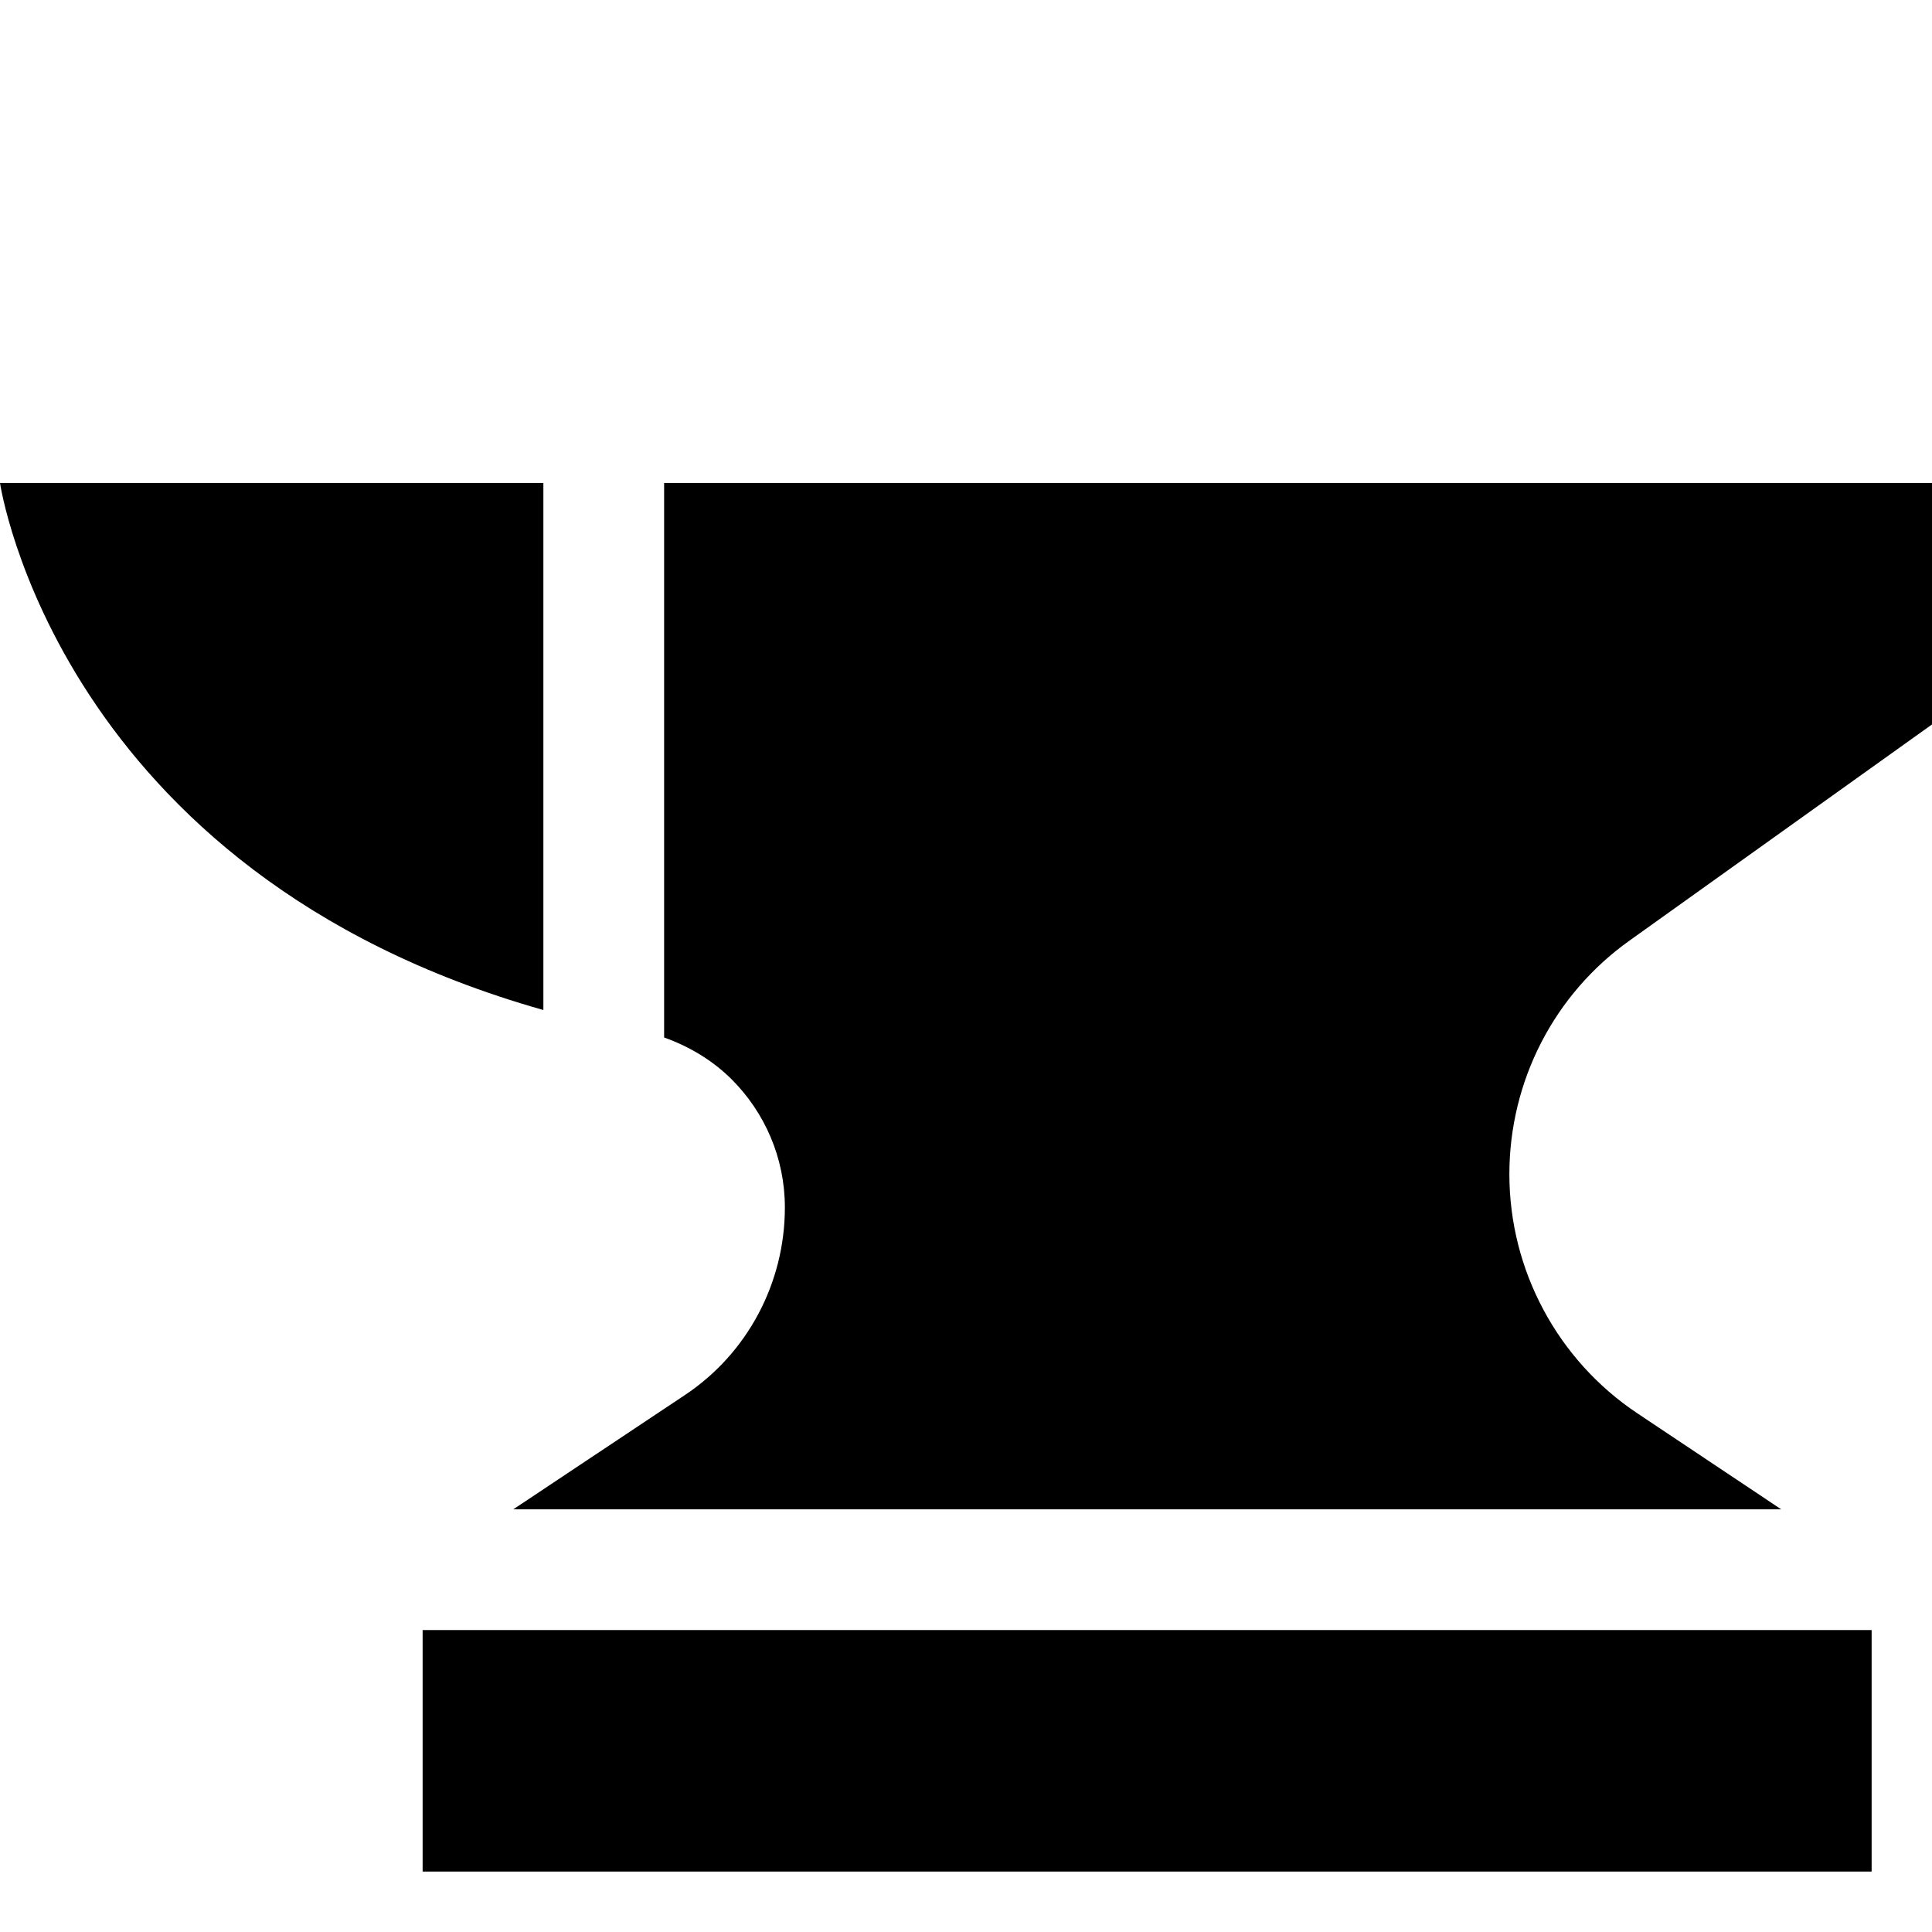
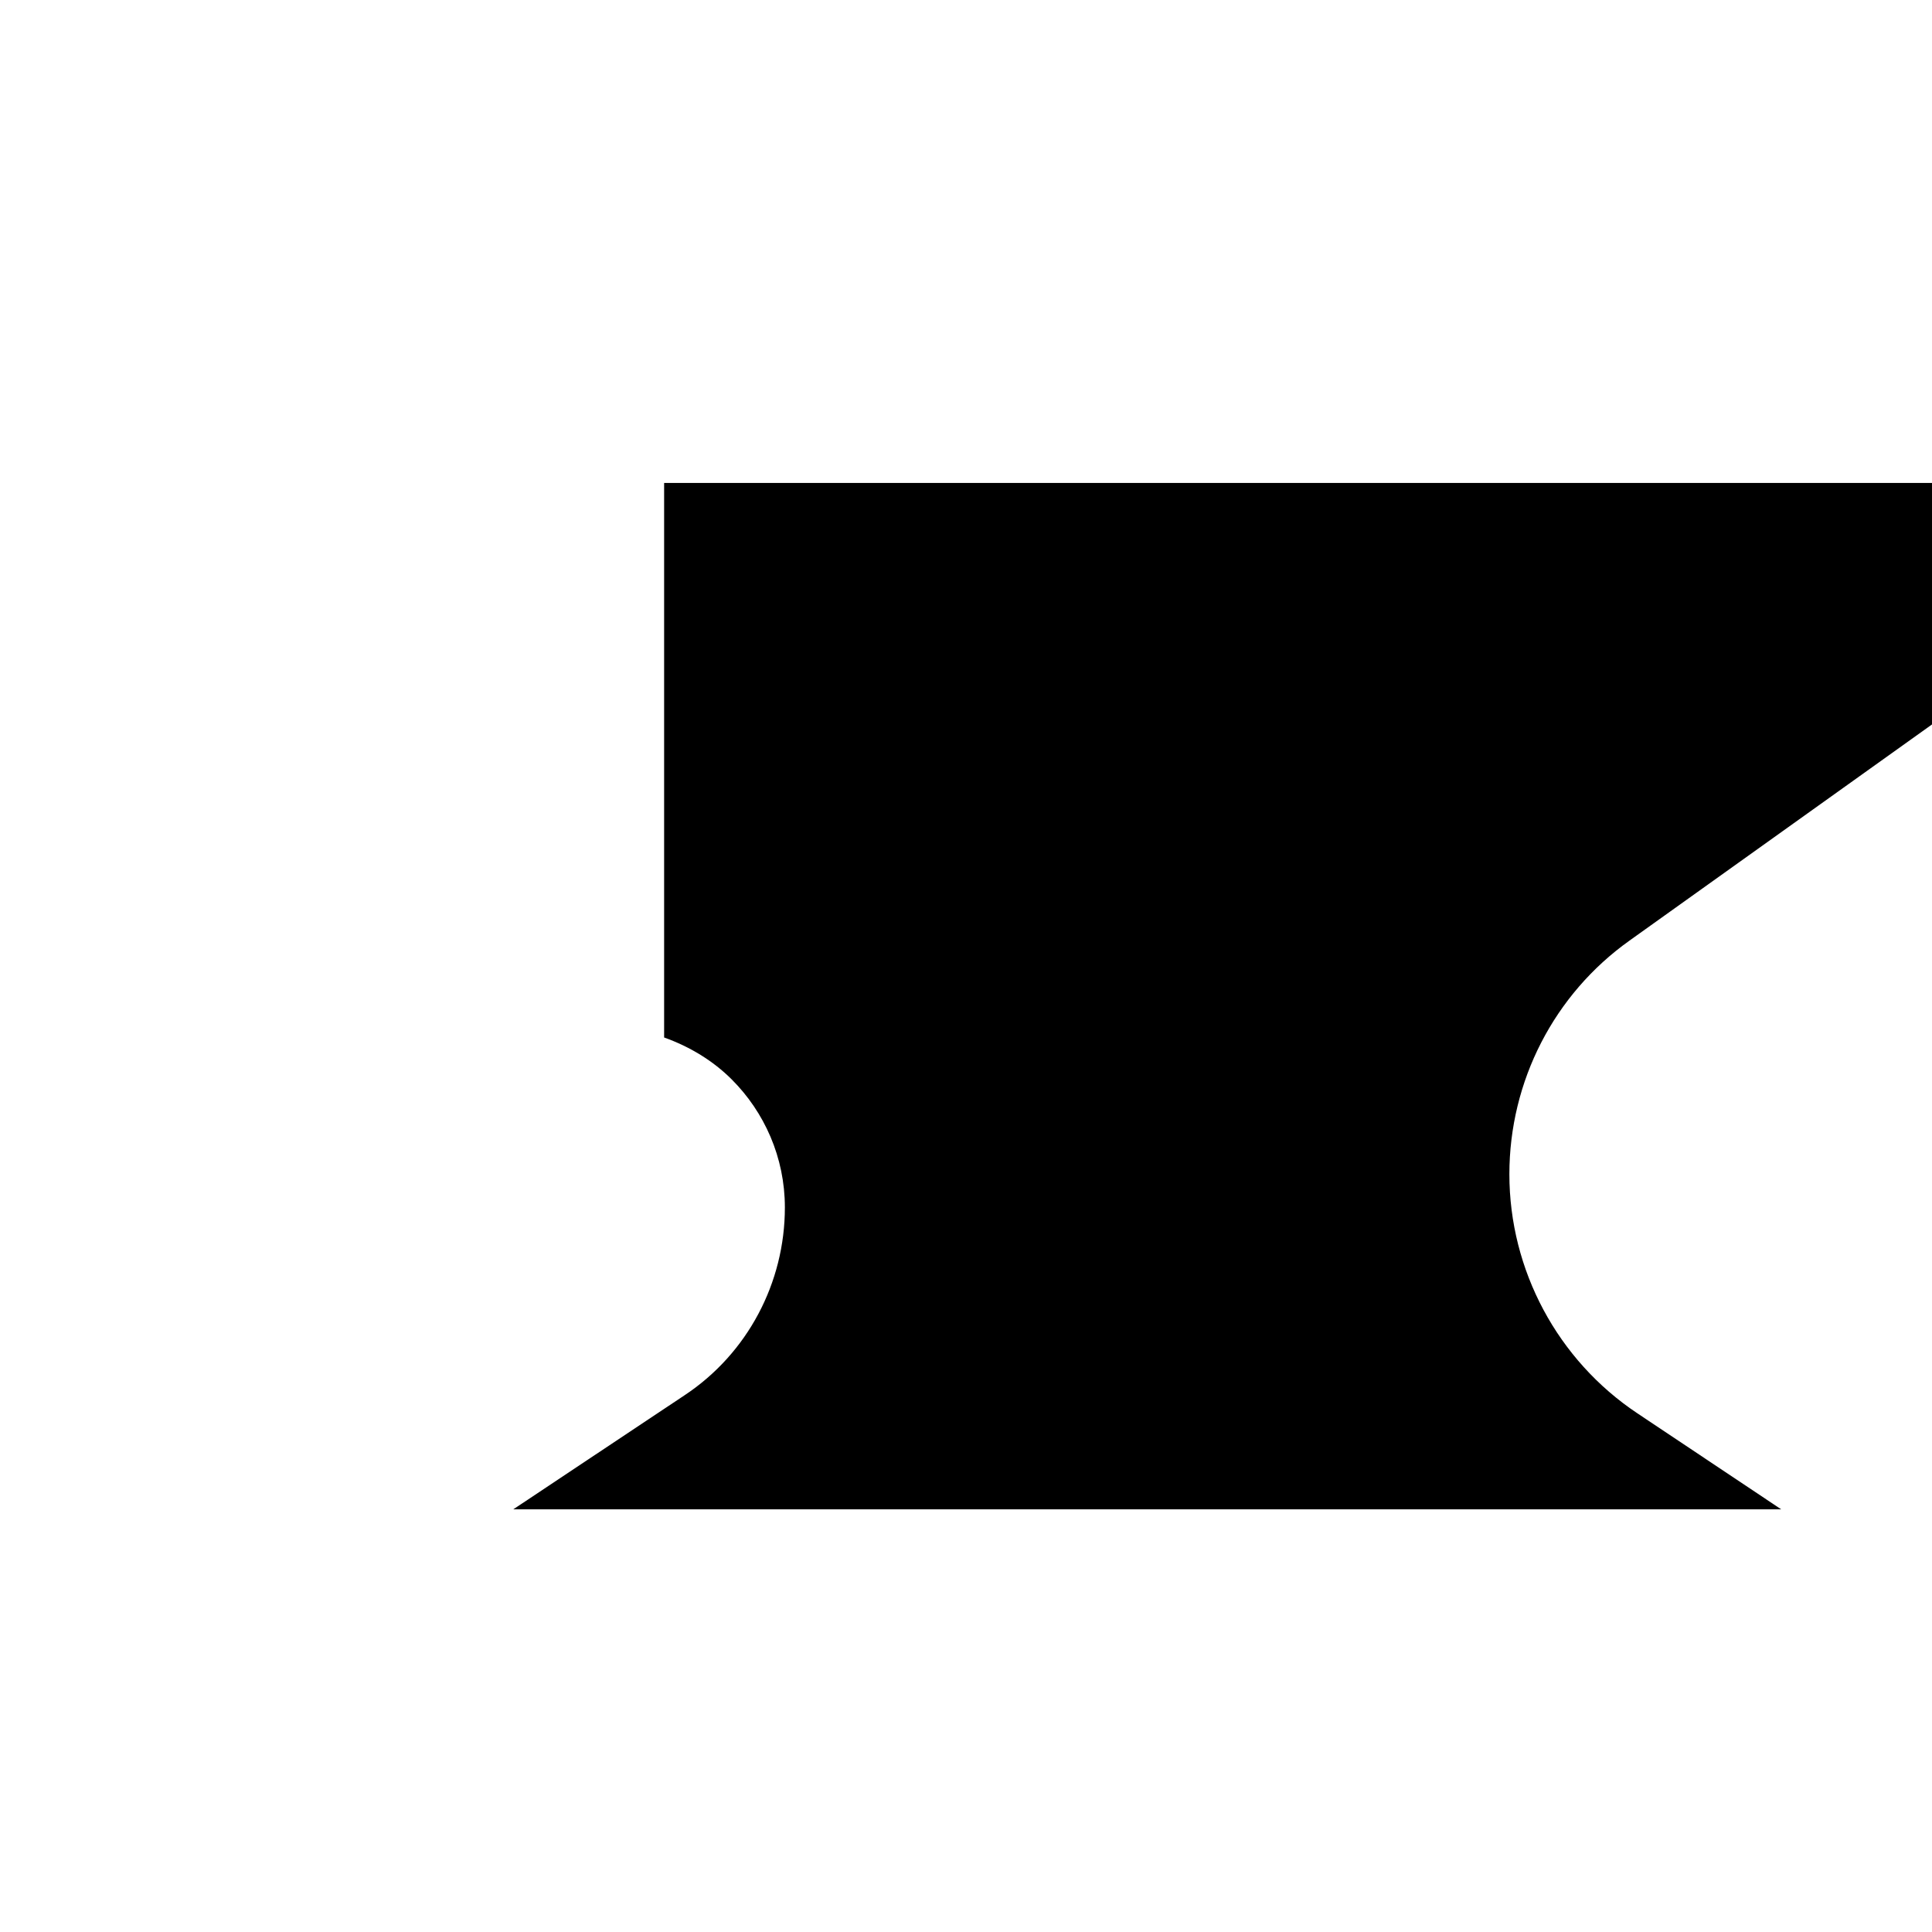
<svg xmlns="http://www.w3.org/2000/svg" id="Layer_1" viewBox="0 0 32 32">
-   <path d="M9,7.999H0s.944,6.45,9,8.73V7.999Z" />
  <path d="M11,7.999v9.185c.425,.152,.81,.385,1.12,.695,.54,.54,.88,1.29,.88,2.12,0,1.25-.62,2.42-1.66,3.11l-2.838,1.89H29.502l-2.382-1.59c-1.32-.88-2.12-2.37-2.12-3.96,0-1.54,.74-2.98,1.99-3.87l5.01-3.58V7.999H11Z" />
-   <rect height="4" width="24" x="7" y="26.999" />
</svg>